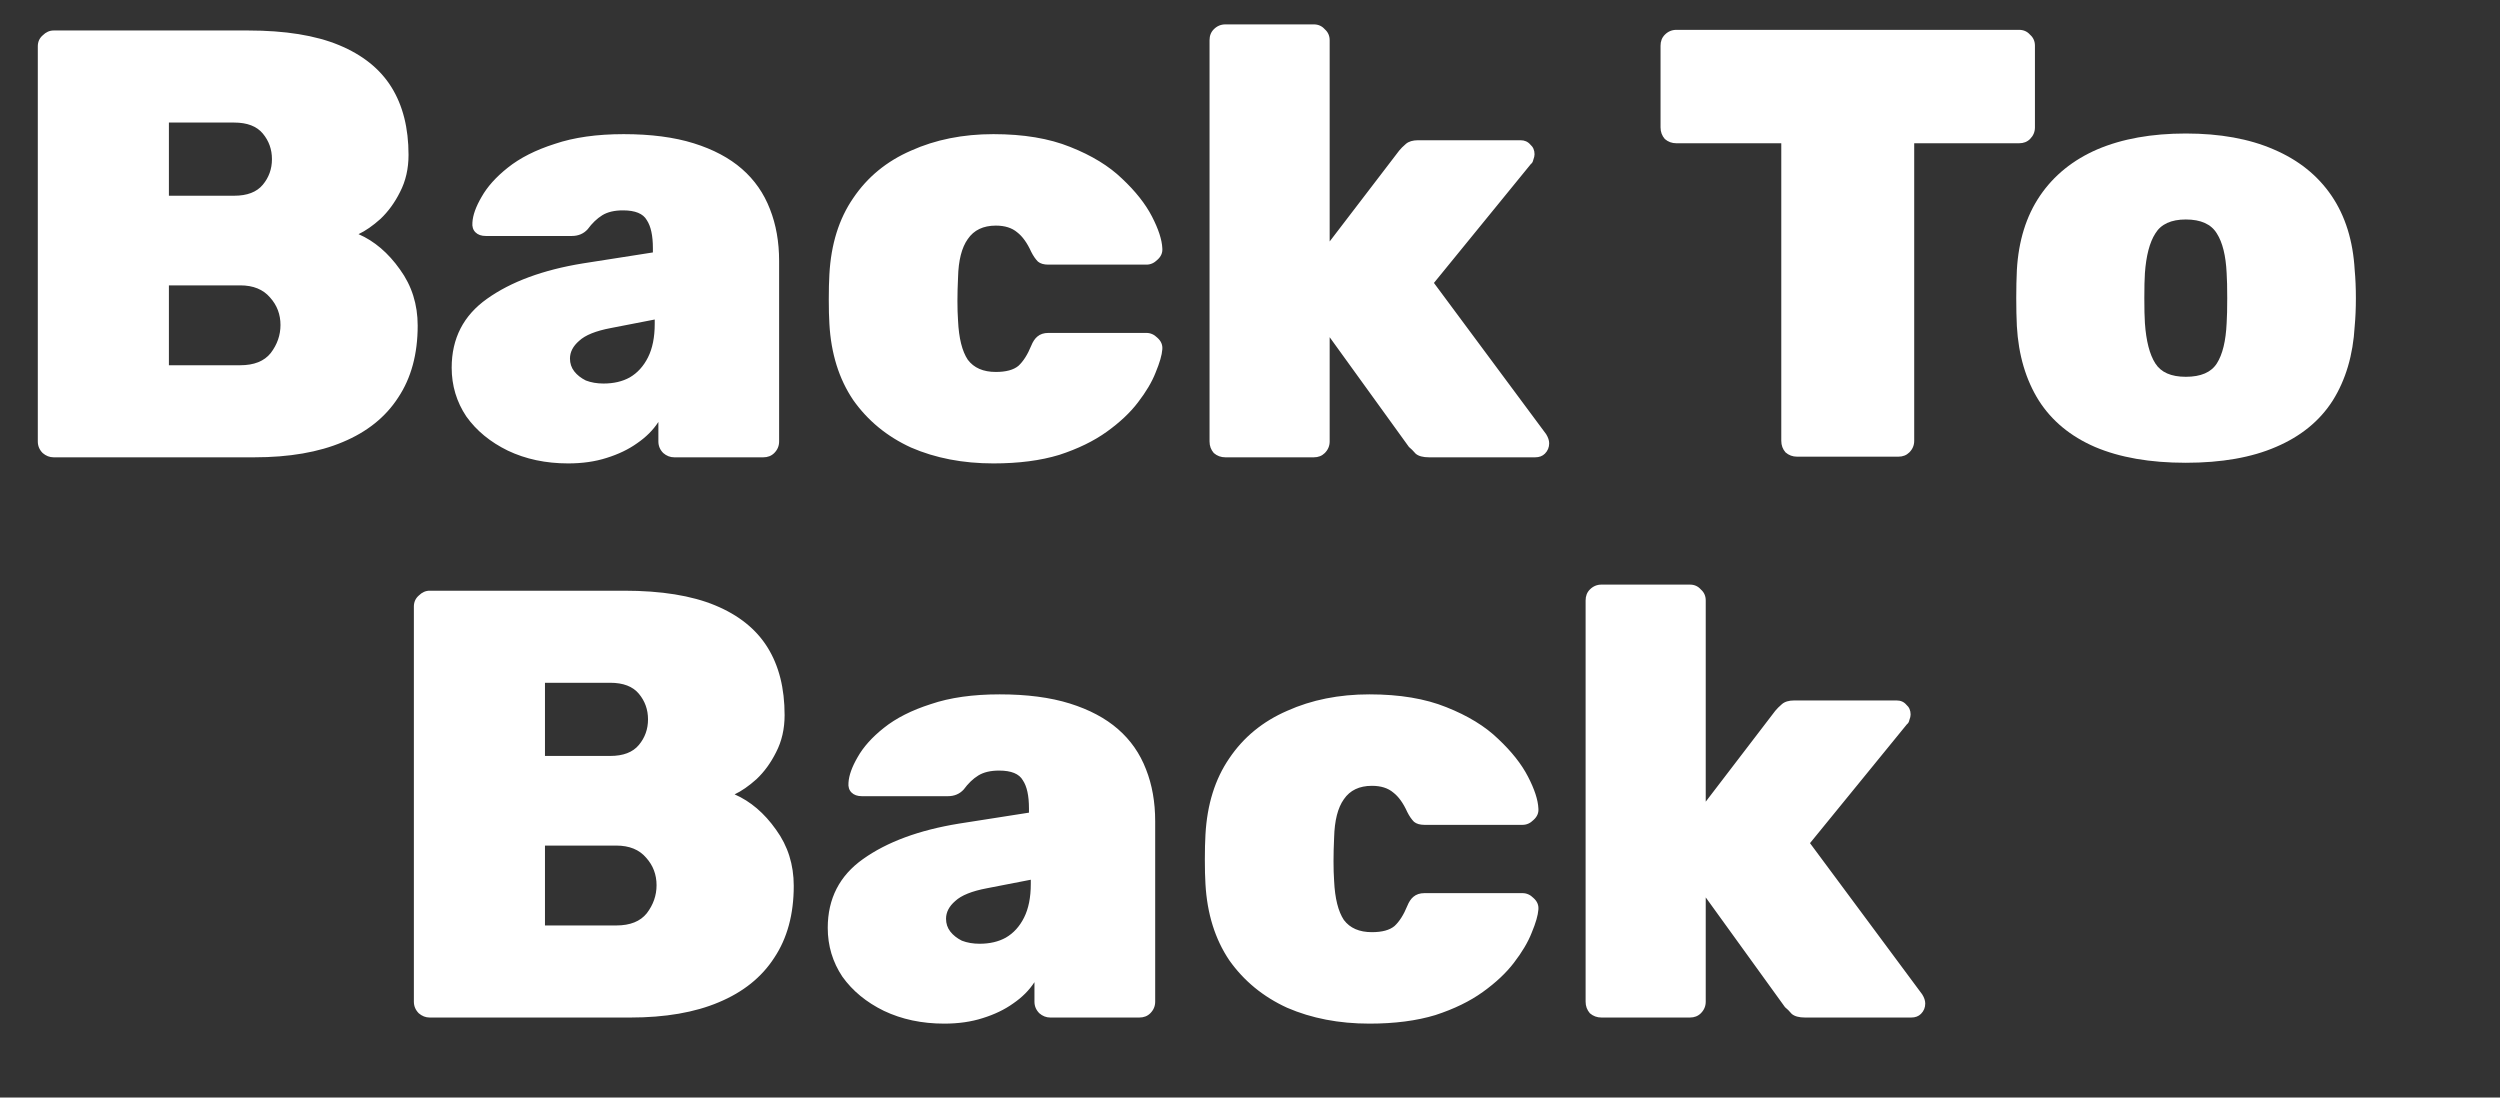
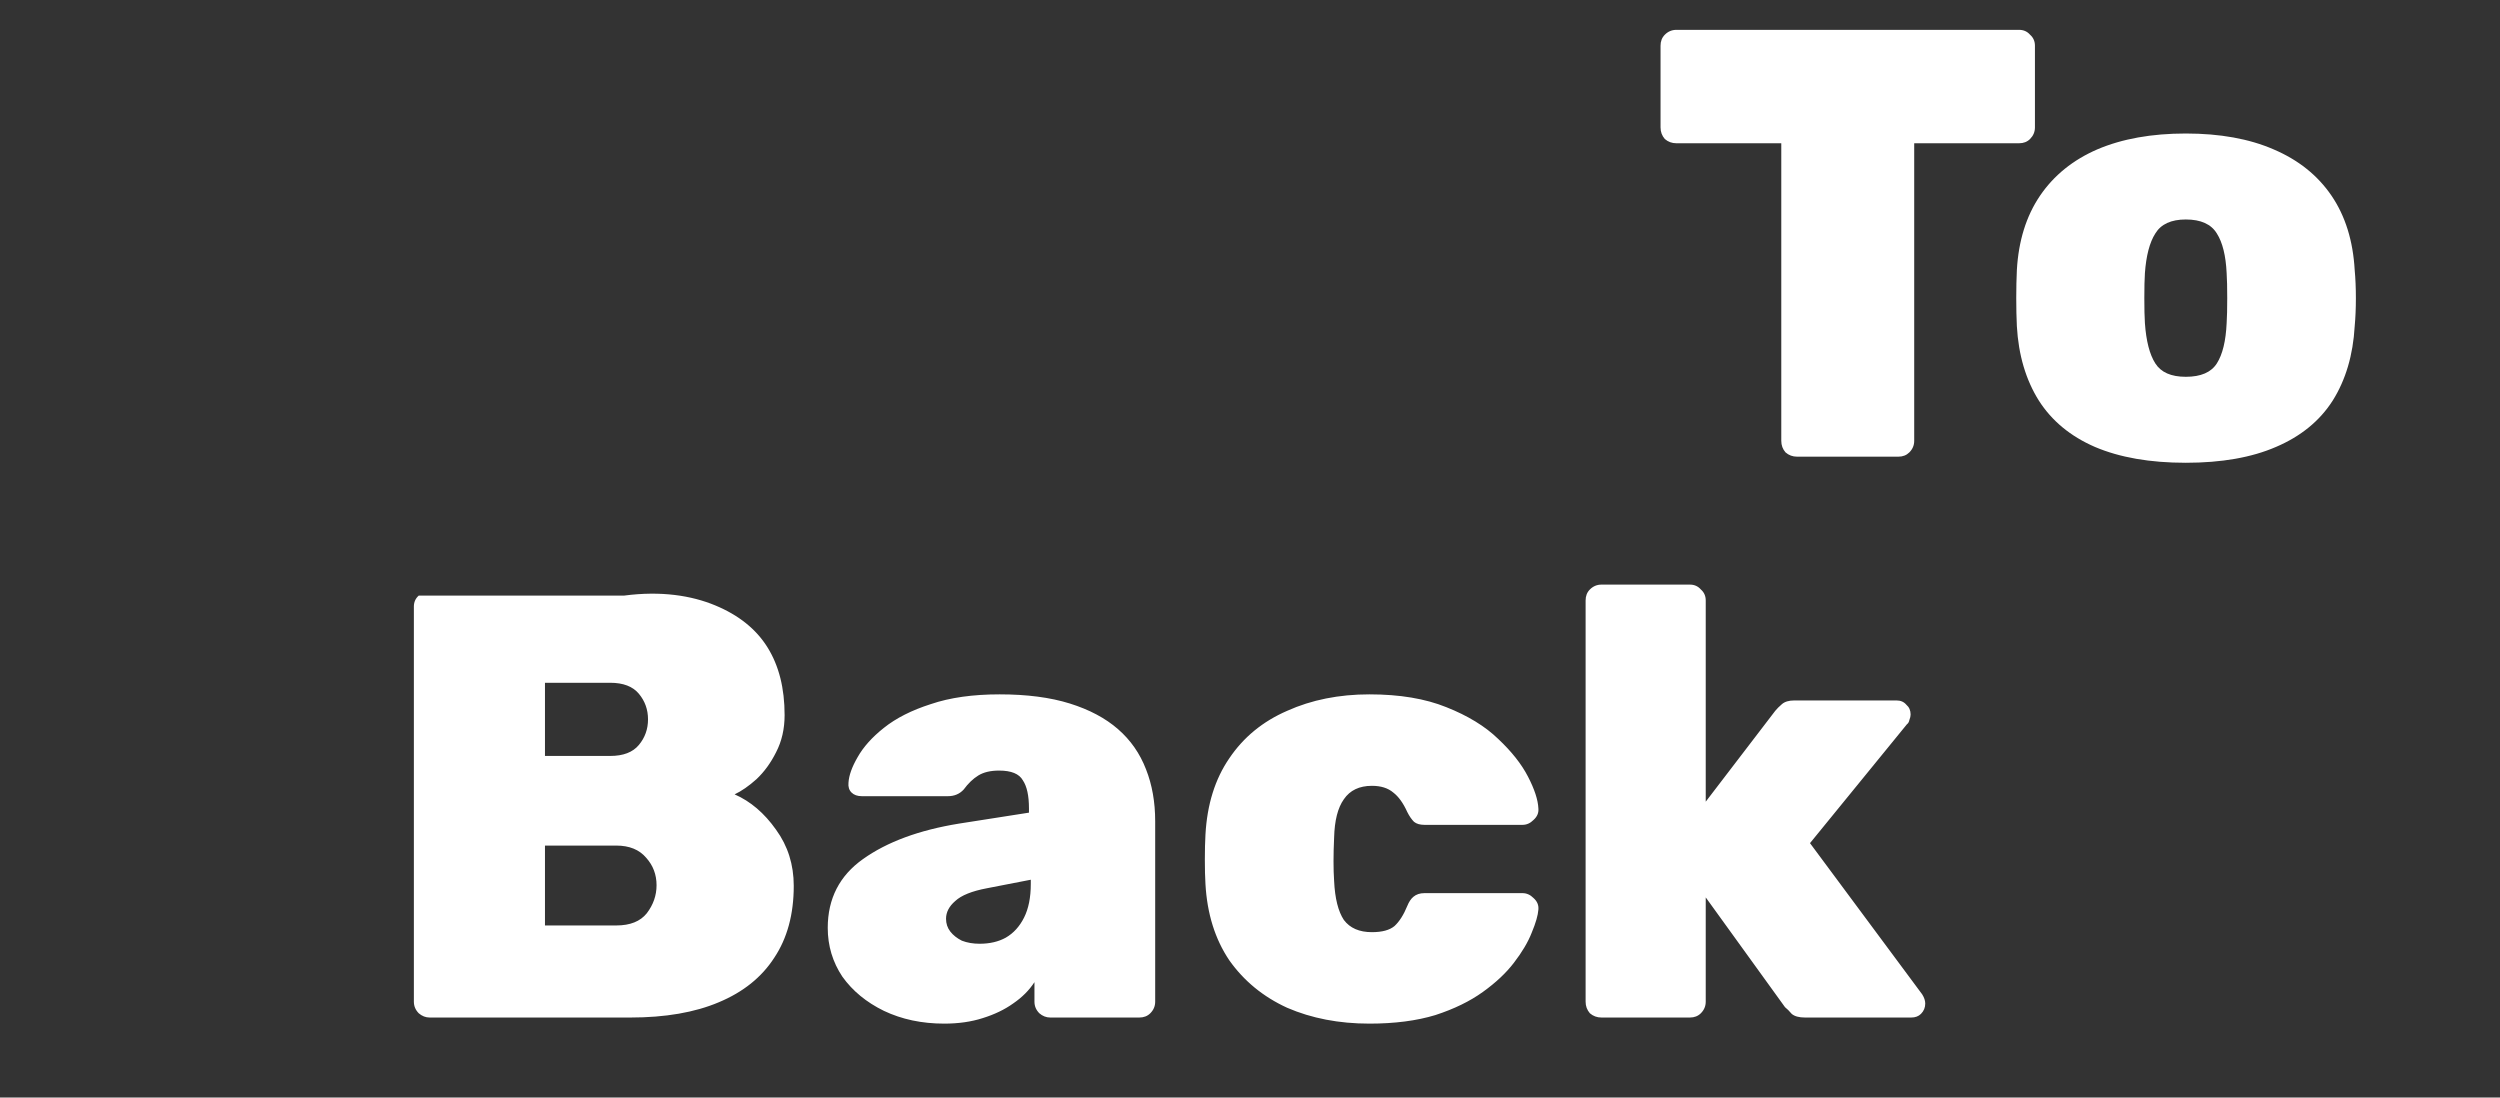
<svg xmlns="http://www.w3.org/2000/svg" width="82" height="36" viewBox="0 0 82 36" fill="none">
  <rect x="0" y="0" width="82" height="36" fill="#333333" stroke="none" />
  <path d="M58.946 14.979C58.799 14.979 58.672 14.932 58.566 14.839C58.472 14.732 58.426 14.606 58.426 14.459V4.699H54.986C54.839 4.699 54.712 4.652 54.606 4.559C54.513 4.452 54.466 4.326 54.466 4.179V1.499C54.466 1.352 54.513 1.232 54.606 1.139C54.712 1.032 54.839 0.979 54.986 0.979H66.226C66.373 0.979 66.493 1.032 66.586 1.139C66.692 1.232 66.746 1.352 66.746 1.499V4.179C66.746 4.326 66.692 4.452 66.586 4.559C66.493 4.652 66.373 4.699 66.226 4.699H62.786V14.459C62.786 14.606 62.733 14.732 62.626 14.839C62.532 14.932 62.413 14.979 62.266 14.979H58.946ZM71.694 15.179C70.52 15.179 69.527 15.006 68.713 14.659C67.913 14.312 67.3 13.806 66.874 13.139C66.447 12.459 66.207 11.646 66.153 10.699C66.14 10.419 66.133 10.113 66.133 9.779C66.133 9.446 66.14 9.139 66.153 8.859C66.207 7.899 66.46 7.086 66.913 6.419C67.367 5.752 67.993 5.246 68.793 4.899C69.607 4.552 70.573 4.379 71.694 4.379C72.814 4.379 73.773 4.552 74.573 4.899C75.387 5.246 76.02 5.752 76.474 6.419C76.927 7.086 77.18 7.899 77.234 8.859C77.26 9.139 77.273 9.446 77.273 9.779C77.273 10.113 77.26 10.419 77.234 10.699C77.18 11.646 76.94 12.459 76.513 13.139C76.087 13.806 75.467 14.312 74.653 14.659C73.853 15.006 72.867 15.179 71.694 15.179ZM71.694 12.359C72.187 12.359 72.527 12.213 72.713 11.919C72.9 11.626 73.007 11.186 73.034 10.599C73.047 10.399 73.053 10.126 73.053 9.779C73.053 9.432 73.047 9.159 73.034 8.959C73.007 8.386 72.9 7.952 72.713 7.659C72.527 7.352 72.187 7.199 71.694 7.199C71.213 7.199 70.88 7.352 70.694 7.659C70.507 7.952 70.394 8.386 70.353 8.959C70.34 9.159 70.334 9.432 70.334 9.779C70.334 10.126 70.34 10.399 70.353 10.599C70.394 11.186 70.507 11.626 70.694 11.919C70.88 12.213 71.213 12.359 71.694 12.359Z" fill="white" />
-   <path d="M14.095 33.375C13.962 33.375 13.842 33.328 13.735 33.235C13.629 33.128 13.575 33.002 13.575 32.855V19.895C13.575 19.748 13.629 19.628 13.735 19.535C13.842 19.428 13.962 19.375 14.095 19.375H20.475C21.689 19.375 22.682 19.535 23.455 19.855C24.229 20.175 24.802 20.635 25.175 21.235C25.549 21.835 25.735 22.575 25.735 23.455C25.735 23.908 25.642 24.315 25.455 24.675C25.282 25.021 25.069 25.315 24.815 25.555C24.562 25.782 24.322 25.948 24.095 26.055C24.615 26.282 25.069 26.668 25.455 27.215C25.842 27.748 26.035 28.361 26.035 29.055C26.035 29.988 25.822 30.775 25.395 31.415C24.982 32.055 24.375 32.541 23.575 32.875C22.789 33.208 21.822 33.375 20.675 33.375H14.095ZM17.875 30.355H20.215C20.669 30.355 21.002 30.221 21.215 29.955C21.429 29.675 21.535 29.368 21.535 29.035C21.535 28.688 21.422 28.388 21.195 28.135C20.969 27.868 20.642 27.735 20.215 27.735H17.875V30.355ZM17.875 24.795H20.015C20.442 24.795 20.755 24.675 20.955 24.435C21.155 24.195 21.255 23.915 21.255 23.595C21.255 23.275 21.155 22.995 20.955 22.755C20.755 22.515 20.442 22.395 20.015 22.395H17.875V24.795ZM30.97 33.575C30.237 33.575 29.577 33.435 28.99 33.155C28.417 32.875 27.964 32.502 27.63 32.035C27.31 31.555 27.15 31.021 27.15 30.435C27.15 29.475 27.537 28.721 28.31 28.175C29.097 27.615 30.144 27.228 31.45 27.015L33.75 26.655V26.515C33.75 26.102 33.684 25.795 33.55 25.595C33.43 25.381 33.17 25.275 32.77 25.275C32.49 25.275 32.264 25.328 32.09 25.435C31.917 25.541 31.757 25.695 31.61 25.895C31.477 26.041 31.304 26.115 31.09 26.115H28.27C28.124 26.115 28.01 26.075 27.93 25.995C27.85 25.915 27.817 25.808 27.83 25.675C27.844 25.435 27.944 25.155 28.13 24.835C28.317 24.502 28.604 24.181 28.99 23.875C29.39 23.555 29.904 23.295 30.53 23.095C31.157 22.881 31.91 22.775 32.79 22.775C33.684 22.775 34.45 22.875 35.09 23.075C35.73 23.275 36.257 23.555 36.67 23.915C37.084 24.275 37.39 24.715 37.59 25.235C37.79 25.741 37.89 26.308 37.89 26.935V32.855C37.89 33.002 37.837 33.128 37.73 33.235C37.637 33.328 37.517 33.375 37.37 33.375H34.45C34.317 33.375 34.197 33.328 34.09 33.235C33.984 33.128 33.93 33.002 33.93 32.855V32.215C33.757 32.481 33.524 32.715 33.23 32.915C32.95 33.115 32.617 33.275 32.23 33.395C31.857 33.515 31.437 33.575 30.97 33.575ZM32.13 30.955C32.464 30.955 32.75 30.888 32.99 30.755C33.244 30.608 33.444 30.388 33.59 30.095C33.737 29.802 33.81 29.435 33.81 28.995V28.855L32.37 29.135C31.877 29.228 31.53 29.368 31.33 29.555C31.13 29.728 31.03 29.922 31.03 30.135C31.03 30.295 31.077 30.435 31.17 30.555C31.264 30.675 31.39 30.775 31.55 30.855C31.724 30.922 31.917 30.955 32.13 30.955ZM44.919 33.575C43.919 33.575 43.019 33.401 42.219 33.055C41.433 32.695 40.799 32.175 40.319 31.495C39.853 30.802 39.593 29.968 39.539 28.995C39.526 28.782 39.519 28.515 39.519 28.195C39.519 27.875 39.526 27.602 39.539 27.375C39.593 26.388 39.853 25.555 40.319 24.875C40.786 24.181 41.419 23.662 42.219 23.315C43.019 22.955 43.919 22.775 44.919 22.775C45.906 22.775 46.746 22.915 47.439 23.195C48.146 23.475 48.713 23.822 49.139 24.235C49.579 24.648 49.906 25.061 50.119 25.475C50.333 25.888 50.446 26.235 50.459 26.515C50.473 26.662 50.419 26.788 50.299 26.895C50.193 27.002 50.073 27.055 49.939 27.055H46.719C46.573 27.055 46.459 27.021 46.379 26.955C46.299 26.875 46.226 26.768 46.159 26.635C46.026 26.341 45.873 26.128 45.699 25.995C45.526 25.848 45.293 25.775 44.999 25.775C44.586 25.775 44.279 25.922 44.079 26.215C43.879 26.495 43.773 26.915 43.759 27.475C43.733 28.035 43.733 28.508 43.759 28.895C43.786 29.468 43.893 29.895 44.079 30.175C44.279 30.442 44.586 30.575 44.999 30.575C45.333 30.575 45.579 30.508 45.739 30.375C45.899 30.228 46.039 30.008 46.159 29.715C46.213 29.581 46.279 29.482 46.359 29.415C46.453 29.335 46.573 29.295 46.719 29.295H49.939C50.073 29.295 50.193 29.348 50.299 29.455C50.419 29.561 50.473 29.688 50.459 29.835C50.446 30.021 50.373 30.275 50.239 30.595C50.119 30.901 49.926 31.228 49.659 31.575C49.406 31.908 49.066 32.228 48.639 32.535C48.213 32.842 47.693 33.095 47.079 33.295C46.466 33.481 45.746 33.575 44.919 33.575ZM52.528 33.375C52.382 33.375 52.255 33.328 52.148 33.235C52.055 33.128 52.008 33.002 52.008 32.855V19.695C52.008 19.548 52.055 19.428 52.148 19.335C52.255 19.228 52.382 19.175 52.528 19.175H55.428C55.575 19.175 55.695 19.228 55.788 19.335C55.895 19.428 55.948 19.548 55.948 19.695V26.295L58.228 23.315C58.282 23.248 58.355 23.175 58.448 23.095C58.541 23.015 58.675 22.975 58.848 22.975H62.208C62.342 22.975 62.448 23.021 62.528 23.115C62.621 23.195 62.668 23.302 62.668 23.435C62.668 23.488 62.655 23.548 62.628 23.615C62.615 23.681 62.588 23.728 62.548 23.755L59.368 27.655L63.048 32.615C63.115 32.721 63.148 32.822 63.148 32.915C63.148 33.048 63.102 33.161 63.008 33.255C62.928 33.335 62.822 33.375 62.688 33.375H59.208C59.008 33.375 58.861 33.335 58.768 33.255C58.688 33.161 58.615 33.088 58.548 33.035L55.948 29.435V32.855C55.948 33.002 55.895 33.128 55.788 33.235C55.695 33.328 55.575 33.375 55.428 33.375H52.528Z" fill="white" />
-   <path d="M1.76 15C1.627 15 1.507 14.953 1.4 14.86C1.293 14.753 1.24 14.627 1.24 14.48V1.52C1.24 1.373 1.293 1.253 1.4 1.16C1.507 1.053 1.627 1 1.76 1H8.14C9.353 1 10.347 1.16 11.12 1.48C11.893 1.8 12.467 2.26 12.84 2.86C13.213 3.46 13.4 4.2 13.4 5.08C13.4 5.533 13.307 5.94 13.12 6.3C12.947 6.647 12.733 6.94 12.48 7.18C12.227 7.407 11.987 7.573 11.76 7.68C12.28 7.907 12.733 8.293 13.12 8.84C13.507 9.373 13.7 9.987 13.7 10.68C13.7 11.613 13.487 12.4 13.06 13.04C12.647 13.68 12.04 14.167 11.24 14.5C10.453 14.833 9.487 15 8.34 15H1.76ZM5.54 11.98H7.88C8.333 11.98 8.667 11.847 8.88 11.58C9.093 11.3 9.2 10.993 9.2 10.66C9.2 10.313 9.087 10.013 8.86 9.76C8.633 9.493 8.307 9.36 7.88 9.36H5.54V11.98ZM5.54 6.42H7.68C8.107 6.42 8.42 6.3 8.62 6.06C8.82 5.82 8.92 5.54 8.92 5.22C8.92 4.9 8.82 4.62 8.62 4.38C8.42 4.14 8.107 4.02 7.68 4.02H5.54V6.42ZM18.635 15.2C17.902 15.2 17.242 15.06 16.655 14.78C16.082 14.5 15.628 14.127 15.295 13.66C14.975 13.18 14.815 12.647 14.815 12.06C14.815 11.1 15.202 10.347 15.975 9.8C16.762 9.24 17.808 8.853 19.115 8.64L21.415 8.28V8.14C21.415 7.727 21.348 7.42 21.215 7.22C21.095 7.007 20.835 6.9 20.435 6.9C20.155 6.9 19.928 6.953 19.755 7.06C19.582 7.167 19.422 7.32 19.275 7.52C19.142 7.667 18.968 7.74 18.755 7.74H15.935C15.788 7.74 15.675 7.7 15.595 7.62C15.515 7.54 15.482 7.433 15.495 7.3C15.508 7.06 15.608 6.78 15.795 6.46C15.982 6.127 16.268 5.807 16.655 5.5C17.055 5.18 17.568 4.92 18.195 4.72C18.822 4.507 19.575 4.4 20.455 4.4C21.348 4.4 22.115 4.5 22.755 4.7C23.395 4.9 23.922 5.18 24.335 5.54C24.748 5.9 25.055 6.34 25.255 6.86C25.455 7.367 25.555 7.933 25.555 8.56V14.48C25.555 14.627 25.502 14.753 25.395 14.86C25.302 14.953 25.182 15 25.035 15H22.115C21.982 15 21.862 14.953 21.755 14.86C21.648 14.753 21.595 14.627 21.595 14.48V13.84C21.422 14.107 21.188 14.34 20.895 14.54C20.615 14.74 20.282 14.9 19.895 15.02C19.522 15.14 19.102 15.2 18.635 15.2ZM19.795 12.58C20.128 12.58 20.415 12.513 20.655 12.38C20.908 12.233 21.108 12.013 21.255 11.72C21.402 11.427 21.475 11.06 21.475 10.62V10.48L20.035 10.76C19.542 10.853 19.195 10.993 18.995 11.18C18.795 11.353 18.695 11.547 18.695 11.76C18.695 11.92 18.742 12.06 18.835 12.18C18.928 12.3 19.055 12.4 19.215 12.48C19.388 12.547 19.582 12.58 19.795 12.58ZM32.584 15.2C31.584 15.2 30.684 15.027 29.884 14.68C29.097 14.32 28.464 13.8 27.984 13.12C27.517 12.427 27.257 11.593 27.204 10.62C27.191 10.407 27.184 10.14 27.184 9.82C27.184 9.5 27.191 9.227 27.204 9C27.257 8.013 27.517 7.18 27.984 6.5C28.451 5.807 29.084 5.287 29.884 4.94C30.684 4.58 31.584 4.4 32.584 4.4C33.571 4.4 34.411 4.54 35.104 4.82C35.811 5.1 36.377 5.447 36.804 5.86C37.244 6.273 37.571 6.687 37.784 7.1C37.997 7.513 38.111 7.86 38.124 8.14C38.137 8.287 38.084 8.413 37.964 8.52C37.857 8.627 37.737 8.68 37.604 8.68H34.384C34.237 8.68 34.124 8.647 34.044 8.58C33.964 8.5 33.891 8.393 33.824 8.26C33.691 7.967 33.537 7.753 33.364 7.62C33.191 7.473 32.957 7.4 32.664 7.4C32.251 7.4 31.944 7.547 31.744 7.84C31.544 8.12 31.437 8.54 31.424 9.1C31.397 9.66 31.397 10.133 31.424 10.52C31.451 11.093 31.557 11.52 31.744 11.8C31.944 12.067 32.251 12.2 32.664 12.2C32.997 12.2 33.244 12.133 33.404 12C33.564 11.853 33.704 11.633 33.824 11.34C33.877 11.207 33.944 11.107 34.024 11.04C34.117 10.96 34.237 10.92 34.384 10.92H37.604C37.737 10.92 37.857 10.973 37.964 11.08C38.084 11.187 38.137 11.313 38.124 11.46C38.111 11.647 38.037 11.9 37.904 12.22C37.784 12.527 37.591 12.853 37.324 13.2C37.071 13.533 36.731 13.853 36.304 14.16C35.877 14.467 35.357 14.72 34.744 14.92C34.131 15.107 33.411 15.2 32.584 15.2ZM40.193 15C40.046 15 39.919 14.953 39.813 14.86C39.719 14.753 39.673 14.627 39.673 14.48V1.32C39.673 1.173 39.719 1.053 39.813 0.96C39.919 0.853 40.046 0.8 40.193 0.8H43.093C43.239 0.8 43.359 0.853 43.453 0.96C43.559 1.053 43.613 1.173 43.613 1.32V7.92L45.893 4.94C45.946 4.873 46.02 4.8 46.113 4.72C46.206 4.64 46.34 4.6 46.513 4.6H49.873C50.006 4.6 50.113 4.647 50.193 4.74C50.286 4.82 50.333 4.927 50.333 5.06C50.333 5.113 50.319 5.173 50.293 5.24C50.279 5.307 50.253 5.353 50.213 5.38L47.033 9.28L50.713 14.24C50.779 14.347 50.813 14.447 50.813 14.54C50.813 14.673 50.766 14.787 50.673 14.88C50.593 14.96 50.486 15 50.353 15H46.873C46.673 15 46.526 14.96 46.433 14.88C46.353 14.787 46.279 14.713 46.213 14.66L43.613 11.06V14.48C43.613 14.627 43.559 14.753 43.453 14.86C43.359 14.953 43.239 15 43.093 15H40.193Z" fill="white" />
+   <path d="M14.095 33.375C13.962 33.375 13.842 33.328 13.735 33.235C13.629 33.128 13.575 33.002 13.575 32.855V19.895C13.575 19.748 13.629 19.628 13.735 19.535H20.475C21.689 19.375 22.682 19.535 23.455 19.855C24.229 20.175 24.802 20.635 25.175 21.235C25.549 21.835 25.735 22.575 25.735 23.455C25.735 23.908 25.642 24.315 25.455 24.675C25.282 25.021 25.069 25.315 24.815 25.555C24.562 25.782 24.322 25.948 24.095 26.055C24.615 26.282 25.069 26.668 25.455 27.215C25.842 27.748 26.035 28.361 26.035 29.055C26.035 29.988 25.822 30.775 25.395 31.415C24.982 32.055 24.375 32.541 23.575 32.875C22.789 33.208 21.822 33.375 20.675 33.375H14.095ZM17.875 30.355H20.215C20.669 30.355 21.002 30.221 21.215 29.955C21.429 29.675 21.535 29.368 21.535 29.035C21.535 28.688 21.422 28.388 21.195 28.135C20.969 27.868 20.642 27.735 20.215 27.735H17.875V30.355ZM17.875 24.795H20.015C20.442 24.795 20.755 24.675 20.955 24.435C21.155 24.195 21.255 23.915 21.255 23.595C21.255 23.275 21.155 22.995 20.955 22.755C20.755 22.515 20.442 22.395 20.015 22.395H17.875V24.795ZM30.97 33.575C30.237 33.575 29.577 33.435 28.99 33.155C28.417 32.875 27.964 32.502 27.63 32.035C27.31 31.555 27.15 31.021 27.15 30.435C27.15 29.475 27.537 28.721 28.31 28.175C29.097 27.615 30.144 27.228 31.45 27.015L33.75 26.655V26.515C33.75 26.102 33.684 25.795 33.55 25.595C33.43 25.381 33.17 25.275 32.77 25.275C32.49 25.275 32.264 25.328 32.09 25.435C31.917 25.541 31.757 25.695 31.61 25.895C31.477 26.041 31.304 26.115 31.09 26.115H28.27C28.124 26.115 28.01 26.075 27.93 25.995C27.85 25.915 27.817 25.808 27.83 25.675C27.844 25.435 27.944 25.155 28.13 24.835C28.317 24.502 28.604 24.181 28.99 23.875C29.39 23.555 29.904 23.295 30.53 23.095C31.157 22.881 31.91 22.775 32.79 22.775C33.684 22.775 34.45 22.875 35.09 23.075C35.73 23.275 36.257 23.555 36.67 23.915C37.084 24.275 37.39 24.715 37.59 25.235C37.79 25.741 37.89 26.308 37.89 26.935V32.855C37.89 33.002 37.837 33.128 37.73 33.235C37.637 33.328 37.517 33.375 37.37 33.375H34.45C34.317 33.375 34.197 33.328 34.09 33.235C33.984 33.128 33.93 33.002 33.93 32.855V32.215C33.757 32.481 33.524 32.715 33.23 32.915C32.95 33.115 32.617 33.275 32.23 33.395C31.857 33.515 31.437 33.575 30.97 33.575ZM32.13 30.955C32.464 30.955 32.75 30.888 32.99 30.755C33.244 30.608 33.444 30.388 33.59 30.095C33.737 29.802 33.81 29.435 33.81 28.995V28.855L32.37 29.135C31.877 29.228 31.53 29.368 31.33 29.555C31.13 29.728 31.03 29.922 31.03 30.135C31.03 30.295 31.077 30.435 31.17 30.555C31.264 30.675 31.39 30.775 31.55 30.855C31.724 30.922 31.917 30.955 32.13 30.955ZM44.919 33.575C43.919 33.575 43.019 33.401 42.219 33.055C41.433 32.695 40.799 32.175 40.319 31.495C39.853 30.802 39.593 29.968 39.539 28.995C39.526 28.782 39.519 28.515 39.519 28.195C39.519 27.875 39.526 27.602 39.539 27.375C39.593 26.388 39.853 25.555 40.319 24.875C40.786 24.181 41.419 23.662 42.219 23.315C43.019 22.955 43.919 22.775 44.919 22.775C45.906 22.775 46.746 22.915 47.439 23.195C48.146 23.475 48.713 23.822 49.139 24.235C49.579 24.648 49.906 25.061 50.119 25.475C50.333 25.888 50.446 26.235 50.459 26.515C50.473 26.662 50.419 26.788 50.299 26.895C50.193 27.002 50.073 27.055 49.939 27.055H46.719C46.573 27.055 46.459 27.021 46.379 26.955C46.299 26.875 46.226 26.768 46.159 26.635C46.026 26.341 45.873 26.128 45.699 25.995C45.526 25.848 45.293 25.775 44.999 25.775C44.586 25.775 44.279 25.922 44.079 26.215C43.879 26.495 43.773 26.915 43.759 27.475C43.733 28.035 43.733 28.508 43.759 28.895C43.786 29.468 43.893 29.895 44.079 30.175C44.279 30.442 44.586 30.575 44.999 30.575C45.333 30.575 45.579 30.508 45.739 30.375C45.899 30.228 46.039 30.008 46.159 29.715C46.213 29.581 46.279 29.482 46.359 29.415C46.453 29.335 46.573 29.295 46.719 29.295H49.939C50.073 29.295 50.193 29.348 50.299 29.455C50.419 29.561 50.473 29.688 50.459 29.835C50.446 30.021 50.373 30.275 50.239 30.595C50.119 30.901 49.926 31.228 49.659 31.575C49.406 31.908 49.066 32.228 48.639 32.535C48.213 32.842 47.693 33.095 47.079 33.295C46.466 33.481 45.746 33.575 44.919 33.575ZM52.528 33.375C52.382 33.375 52.255 33.328 52.148 33.235C52.055 33.128 52.008 33.002 52.008 32.855V19.695C52.008 19.548 52.055 19.428 52.148 19.335C52.255 19.228 52.382 19.175 52.528 19.175H55.428C55.575 19.175 55.695 19.228 55.788 19.335C55.895 19.428 55.948 19.548 55.948 19.695V26.295L58.228 23.315C58.282 23.248 58.355 23.175 58.448 23.095C58.541 23.015 58.675 22.975 58.848 22.975H62.208C62.342 22.975 62.448 23.021 62.528 23.115C62.621 23.195 62.668 23.302 62.668 23.435C62.668 23.488 62.655 23.548 62.628 23.615C62.615 23.681 62.588 23.728 62.548 23.755L59.368 27.655L63.048 32.615C63.115 32.721 63.148 32.822 63.148 32.915C63.148 33.048 63.102 33.161 63.008 33.255C62.928 33.335 62.822 33.375 62.688 33.375H59.208C59.008 33.375 58.861 33.335 58.768 33.255C58.688 33.161 58.615 33.088 58.548 33.035L55.948 29.435V32.855C55.948 33.002 55.895 33.128 55.788 33.235C55.695 33.328 55.575 33.375 55.428 33.375H52.528Z" fill="white" />
</svg>